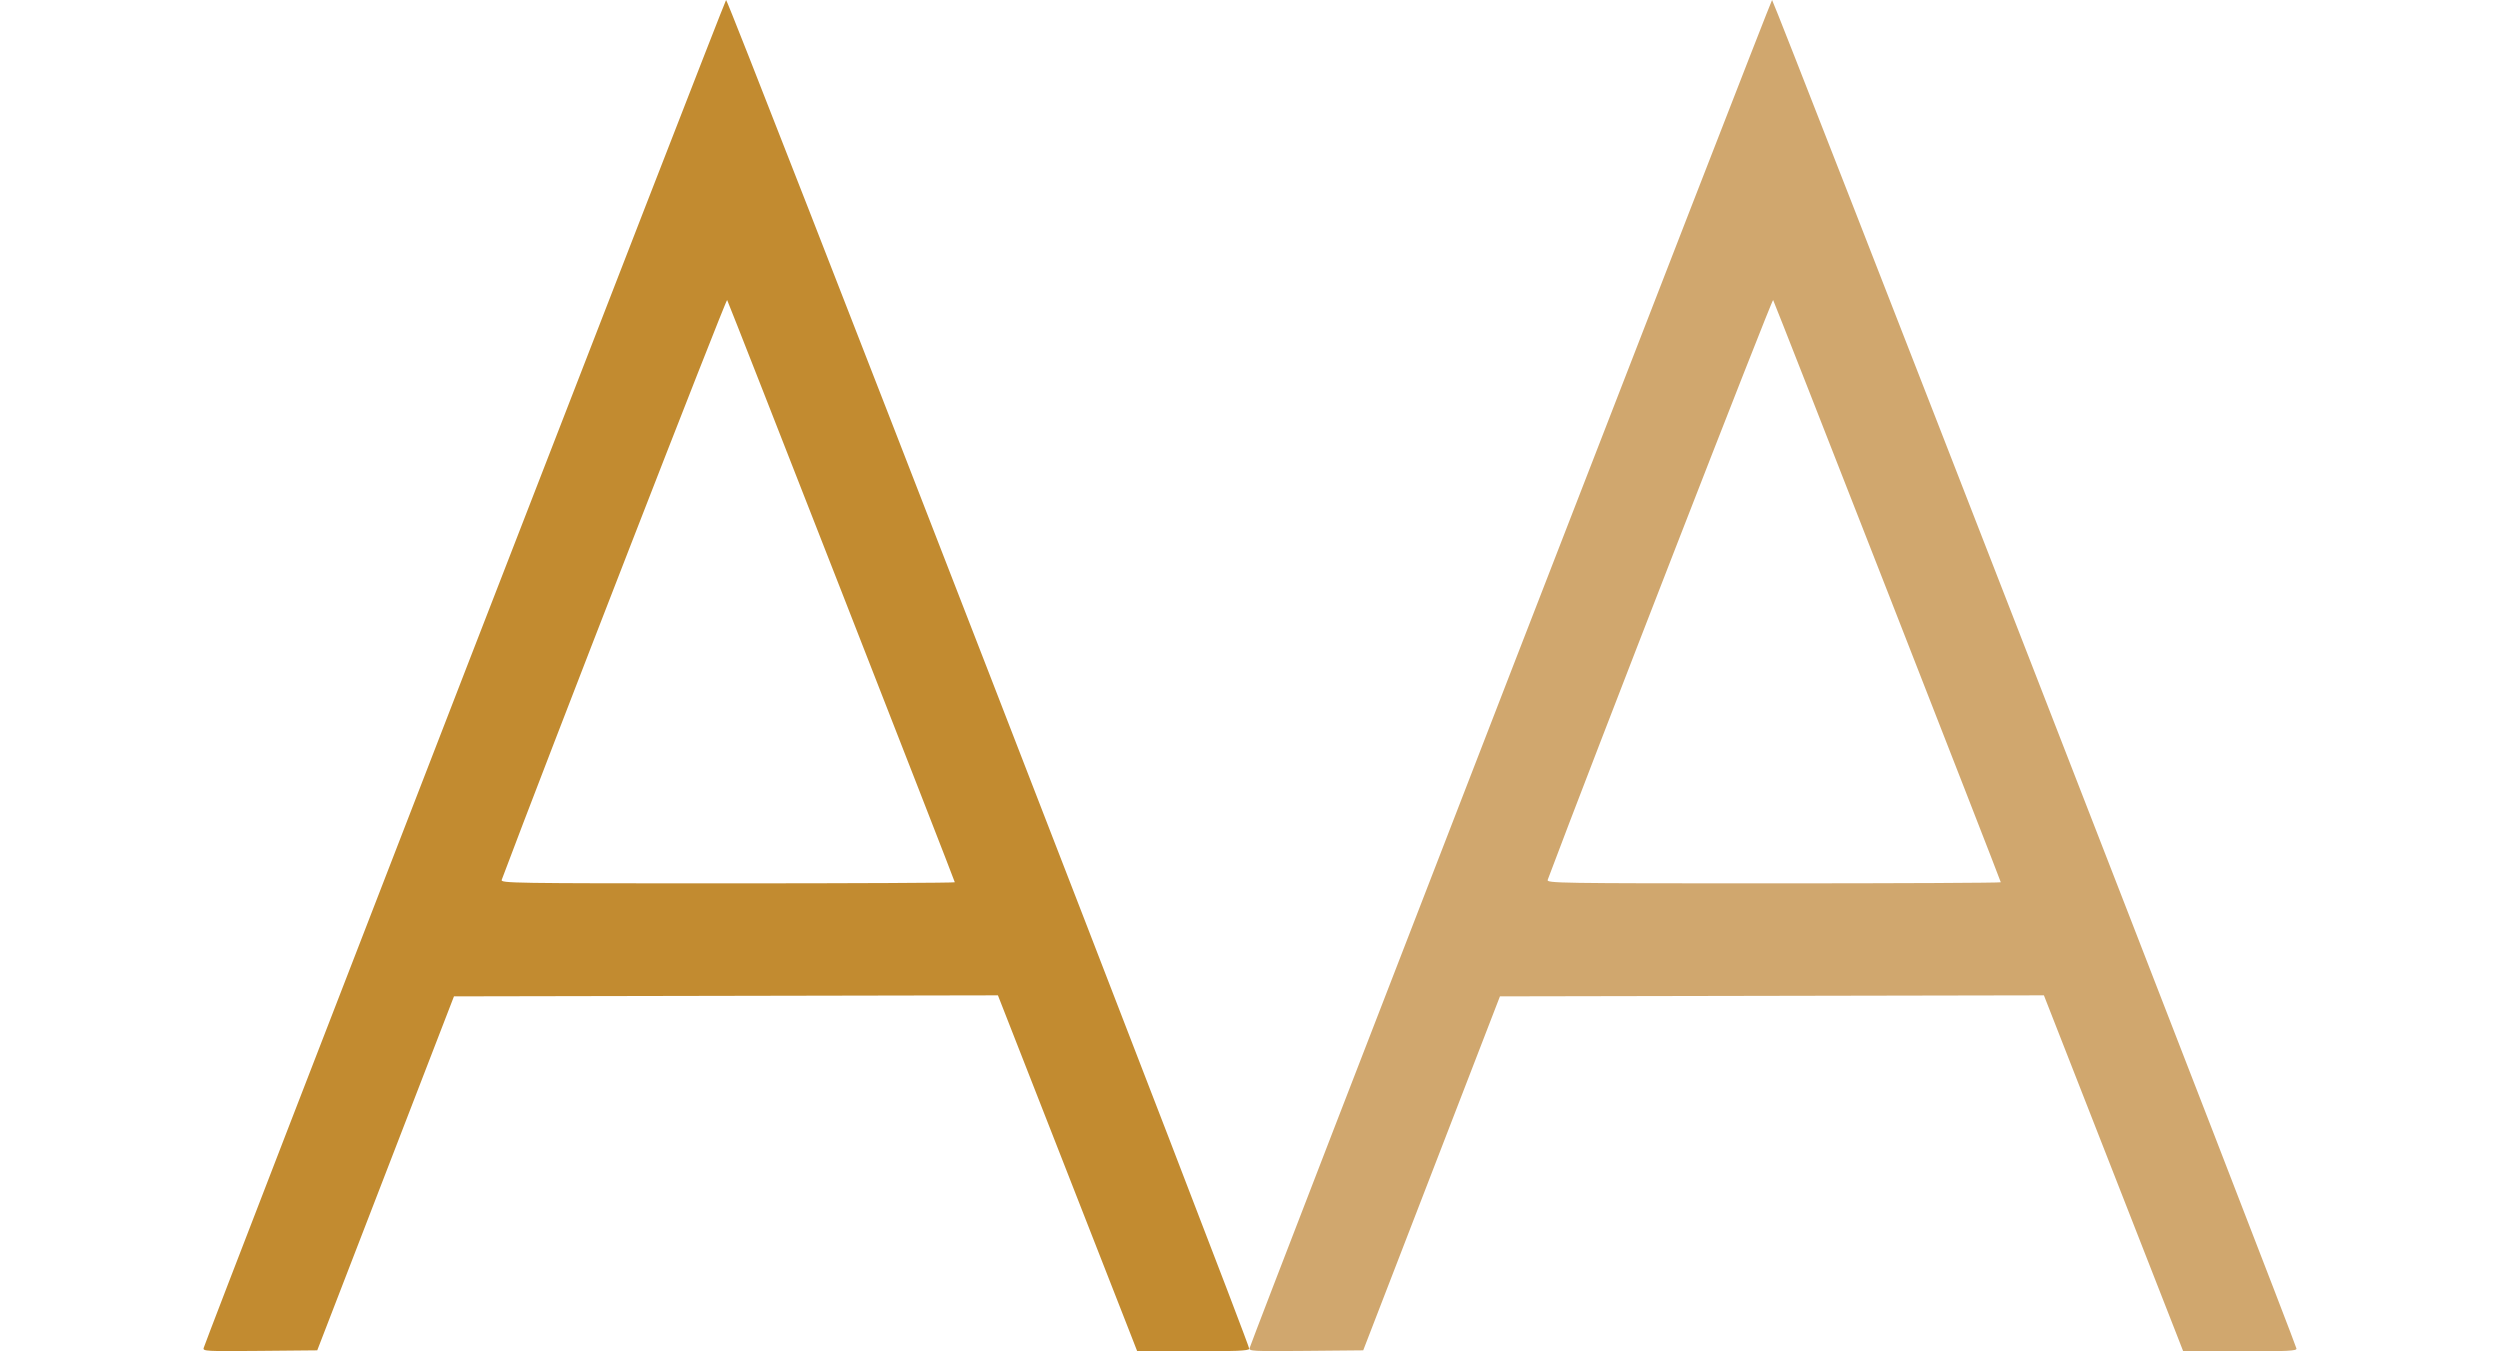
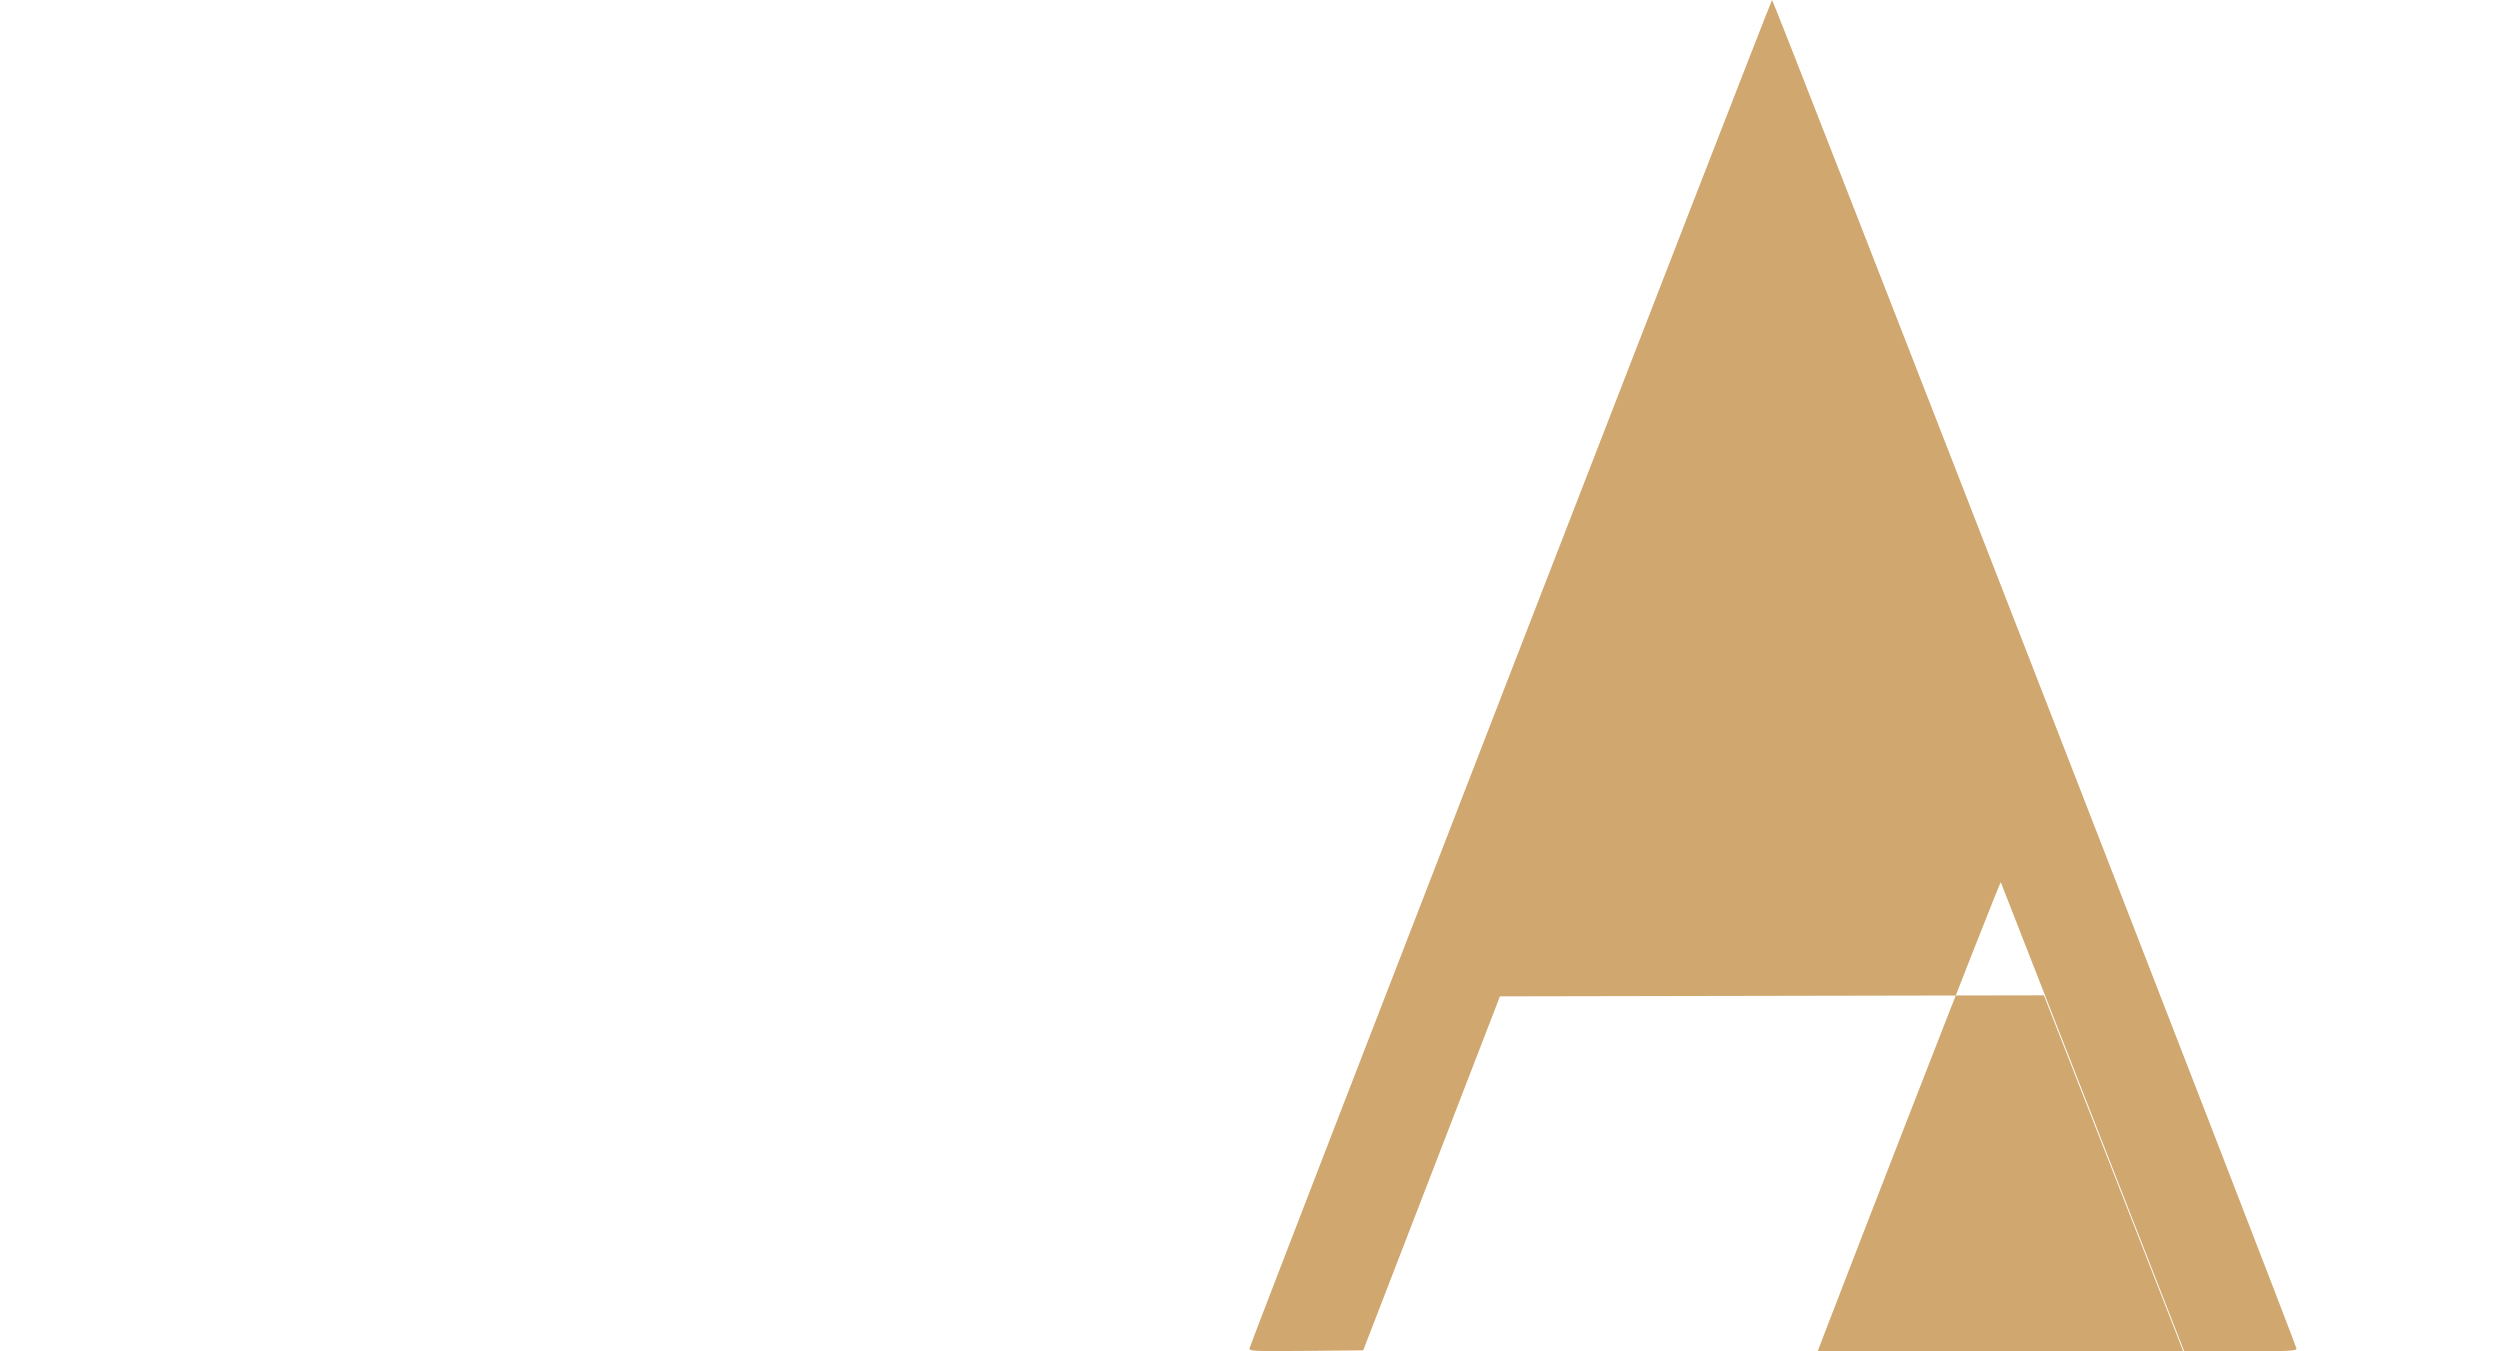
<svg xmlns="http://www.w3.org/2000/svg" xmlns:ns1="http://www.serif.com/" width="100%" height="100%" viewBox="0 0 370 200" version="1.1" xml:space="preserve" style="fill-rule:evenodd;clip-rule:evenodd;stroke-linejoin:round;stroke-miterlimit:2;">
  <g id="Layer-1" ns1:id="Layer 1">
-     <path id="path260" d="M184.952,199.487c0.927,-2.827 77.122,-199.428 77.313,-199.487c0.208,-0.063 77.279,198.136 77.608,199.58c0.081,0.355 -1.209,0.42 -8.329,0.42l-8.426,0l-1.009,-2.59c-0.555,-1.424 -5.194,-13.28 -10.309,-26.345l-9.301,-23.754l-40.254,0.075l-40.253,0.075l-20.236,52.391l-8.487,0.079c-7.999,0.074 -8.478,0.048 -8.317,-0.444Zm111.166,-68.912c-0,-0.207 -33.426,-85.691 -33.695,-86.172c-0.141,-0.252 -27.244,69.457 -33.365,85.816c-0.184,0.492 1.53,0.518 33.433,0.518c18.495,0 33.627,-0.073 33.627,-0.162l-0,0Z" style="fill:rgb(208,167,110);fill-rule:nonzero;" />
-     <path id="path258" d="M30.147,199.487c0.926,-2.827 77.121,-199.428 77.313,-199.487c0.328,-0.1 77.604,199.134 77.43,199.63c-0.1,0.284 -2.041,0.37 -8.353,0.37l-8.224,0l-1.009,-2.59c-0.555,-1.424 -5.195,-13.28 -10.31,-26.345l-9.301,-23.754l-80.507,0.15l-10.118,26.195l-10.117,26.196l-8.488,0.079c-7.999,0.074 -8.478,0.048 -8.316,-0.444Zm111.165,-68.912c0,-0.207 -33.426,-85.691 -33.695,-86.172c-0.141,-0.252 -27.243,69.457 -33.365,85.816c-0.184,0.492 1.531,0.518 33.433,0.518c18.495,0 33.627,-0.073 33.627,-0.162l0,0Z" style="fill:rgb(194,139,48);fill-rule:nonzero;" />
+     <path id="path260" d="M184.952,199.487c0.927,-2.827 77.122,-199.428 77.313,-199.487c0.208,-0.063 77.279,198.136 77.608,199.58c0.081,0.355 -1.209,0.42 -8.329,0.42l-8.426,0l-1.009,-2.59c-0.555,-1.424 -5.194,-13.28 -10.309,-26.345l-9.301,-23.754l-40.254,0.075l-40.253,0.075l-20.236,52.391l-8.487,0.079c-7.999,0.074 -8.478,0.048 -8.317,-0.444Zm111.166,-68.912c-0.141,-0.252 -27.244,69.457 -33.365,85.816c-0.184,0.492 1.53,0.518 33.433,0.518c18.495,0 33.627,-0.073 33.627,-0.162l-0,0Z" style="fill:rgb(208,167,110);fill-rule:nonzero;" />
  </g>
</svg>